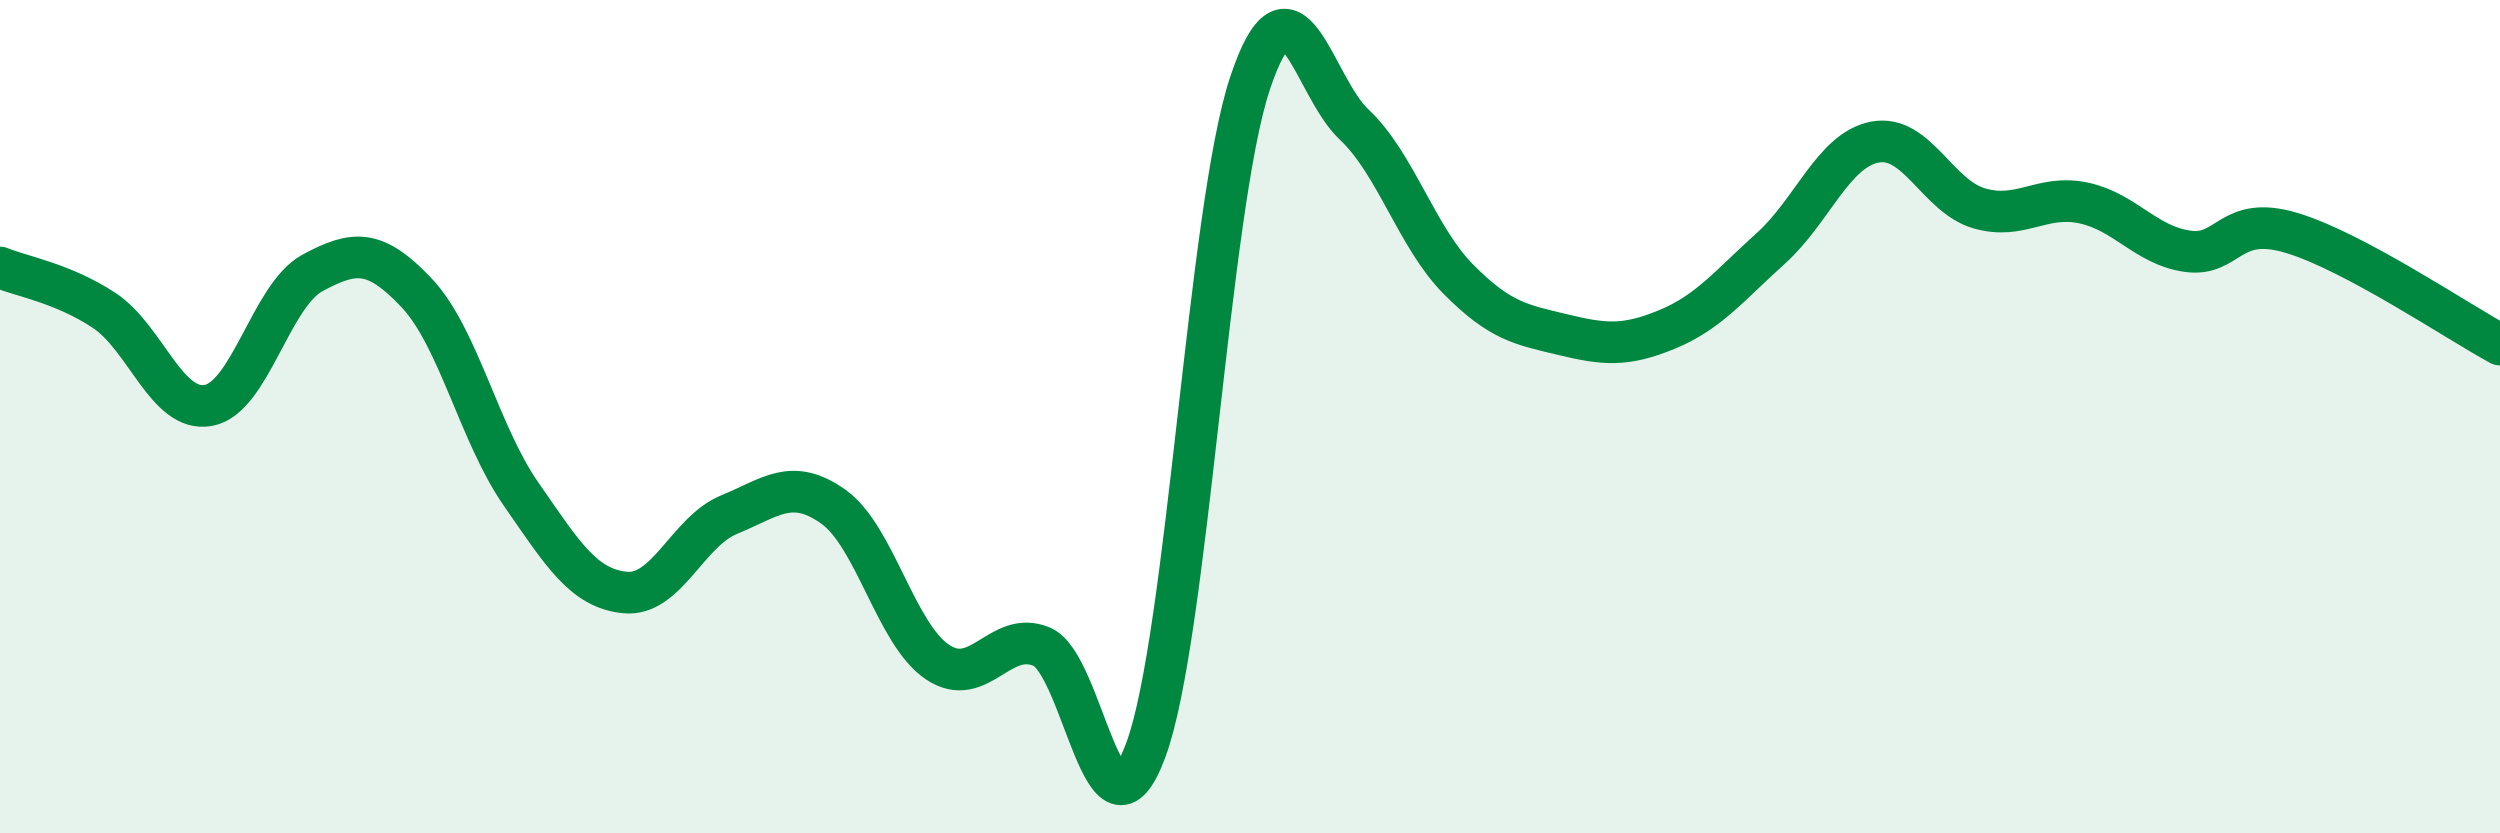
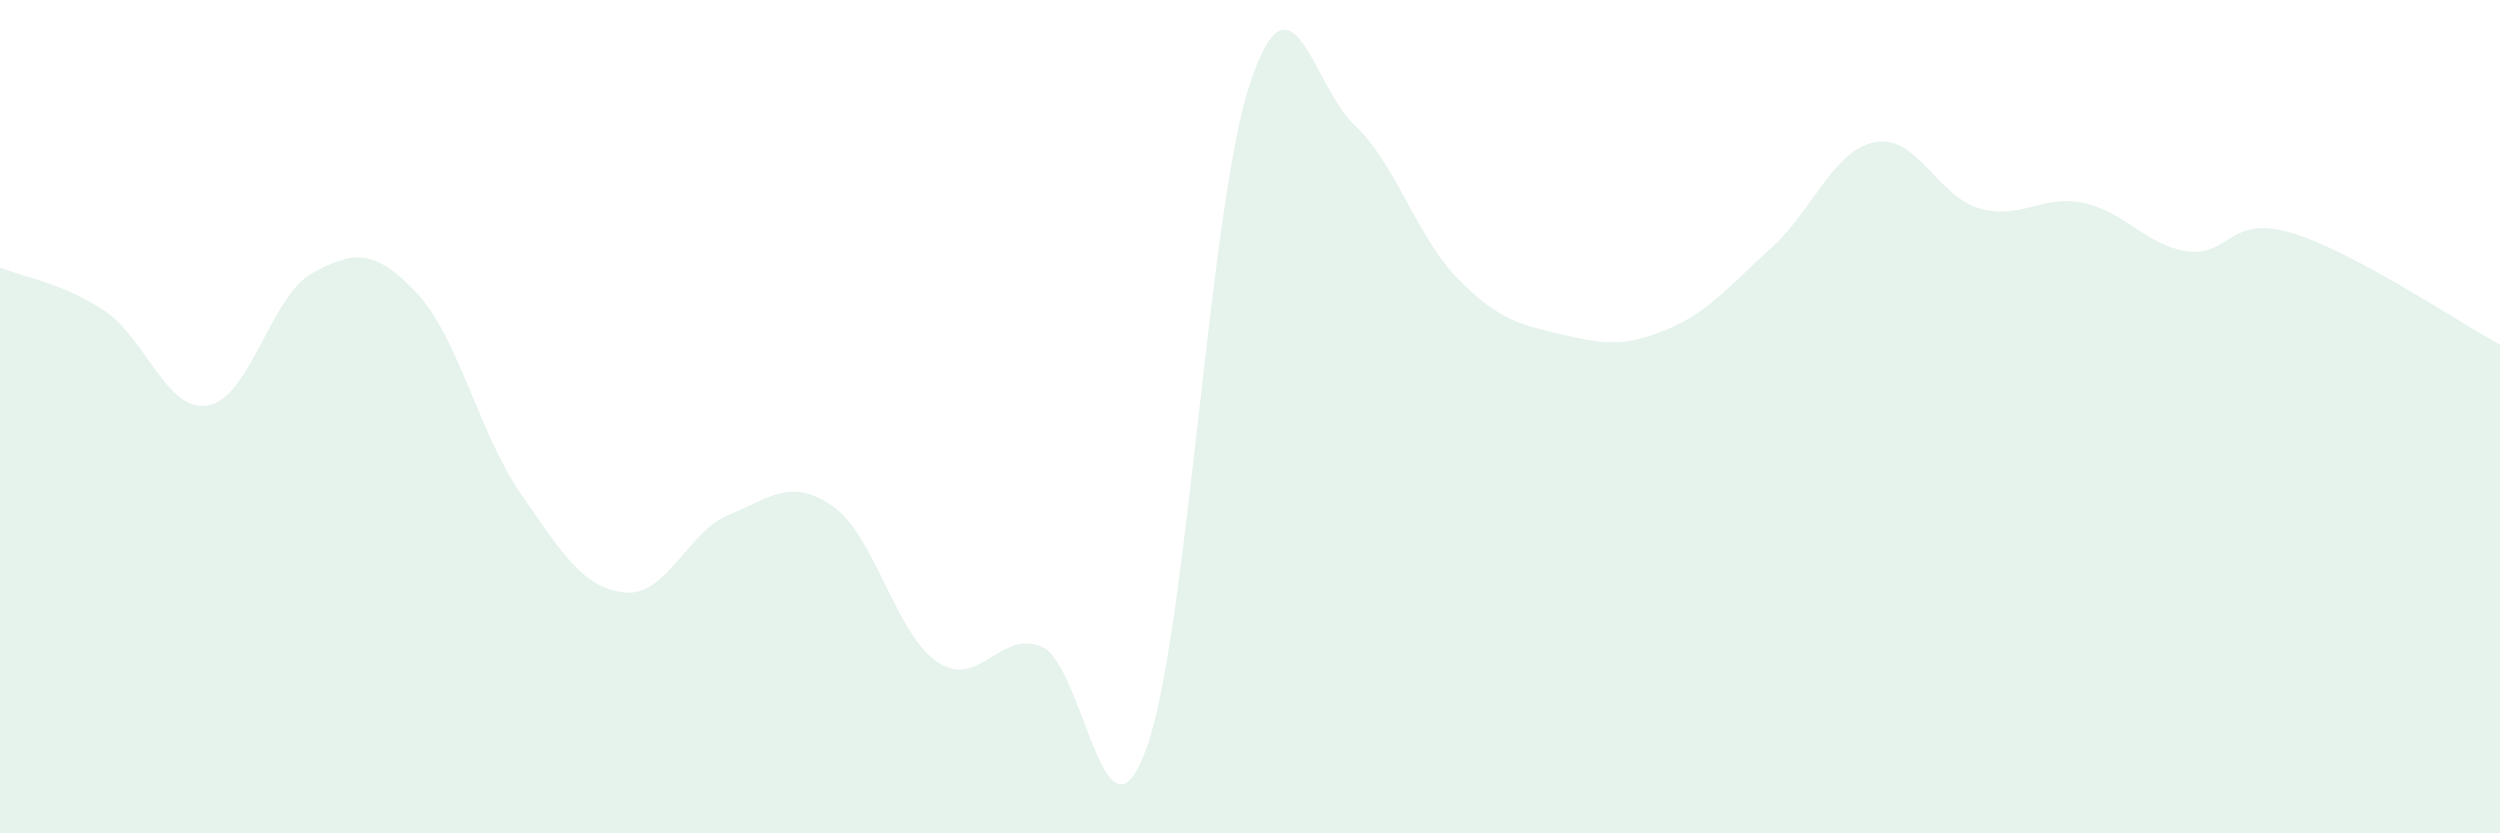
<svg xmlns="http://www.w3.org/2000/svg" width="60" height="20" viewBox="0 0 60 20">
  <path d="M 0,6.42 C 0.5,6.63 1.5,6.79 2.5,7.45 C 3.5,8.11 4,9.91 5,9.73 C 6,9.55 6.5,7.09 7.5,6.55 C 8.5,6.01 9,5.97 10,7.03 C 11,8.09 11.5,10.41 12.5,11.85 C 13.5,13.29 14,14.12 15,14.22 C 16,14.32 16.5,12.76 17.5,12.35 C 18.5,11.94 19,11.45 20,12.16 C 21,12.87 21.5,15.22 22.5,15.89 C 23.5,16.56 24,15.1 25,15.52 C 26,15.94 26.5,20.7 27.5,18 C 28.5,15.3 29,5 30,2 C 31,-1 31.5,2.05 32.5,2.99 C 33.5,3.93 34,5.69 35,6.7 C 36,7.71 36.5,7.79 37.5,8.03 C 38.5,8.27 39,8.32 40,7.91 C 41,7.5 41.5,6.86 42.5,5.96 C 43.5,5.06 44,3.6 45,3.41 C 46,3.22 46.5,4.71 47.5,5 C 48.5,5.29 49,4.66 50,4.87 C 51,5.08 51.5,5.89 52.5,6.03 C 53.5,6.17 53.5,5.14 55,5.59 C 56.5,6.04 59,7.73 60,8.27L60 20L0 20Z" fill="#008740" opacity="0.1" stroke-linecap="round" stroke-linejoin="round" />
-   <path d="M 0,6.42 C 0.5,6.63 1.5,6.79 2.5,7.45 C 3.5,8.11 4,9.91 5,9.73 C 6,9.55 6.5,7.09 7.5,6.55 C 8.5,6.01 9,5.97 10,7.03 C 11,8.09 11.5,10.41 12.5,11.85 C 13.5,13.29 14,14.12 15,14.22 C 16,14.32 16.5,12.76 17.5,12.35 C 18.5,11.94 19,11.45 20,12.16 C 21,12.87 21.5,15.22 22.5,15.89 C 23.5,16.56 24,15.1 25,15.52 C 26,15.94 26.5,20.7 27.5,18 C 28.5,15.3 29,5 30,2 C 31,-1 31.5,2.05 32.5,2.99 C 33.5,3.93 34,5.69 35,6.7 C 36,7.71 36.5,7.79 37.5,8.03 C 38.5,8.27 39,8.32 40,7.91 C 41,7.5 41.5,6.86 42.5,5.96 C 43.5,5.06 44,3.6 45,3.41 C 46,3.22 46.5,4.71 47.5,5 C 48.5,5.29 49,4.66 50,4.87 C 51,5.08 51.5,5.89 52.5,6.03 C 53.5,6.17 53.5,5.14 55,5.59 C 56.5,6.04 59,7.73 60,8.27" stroke="#008740" stroke-width="1" fill="none" stroke-linecap="round" stroke-linejoin="round" />
</svg>